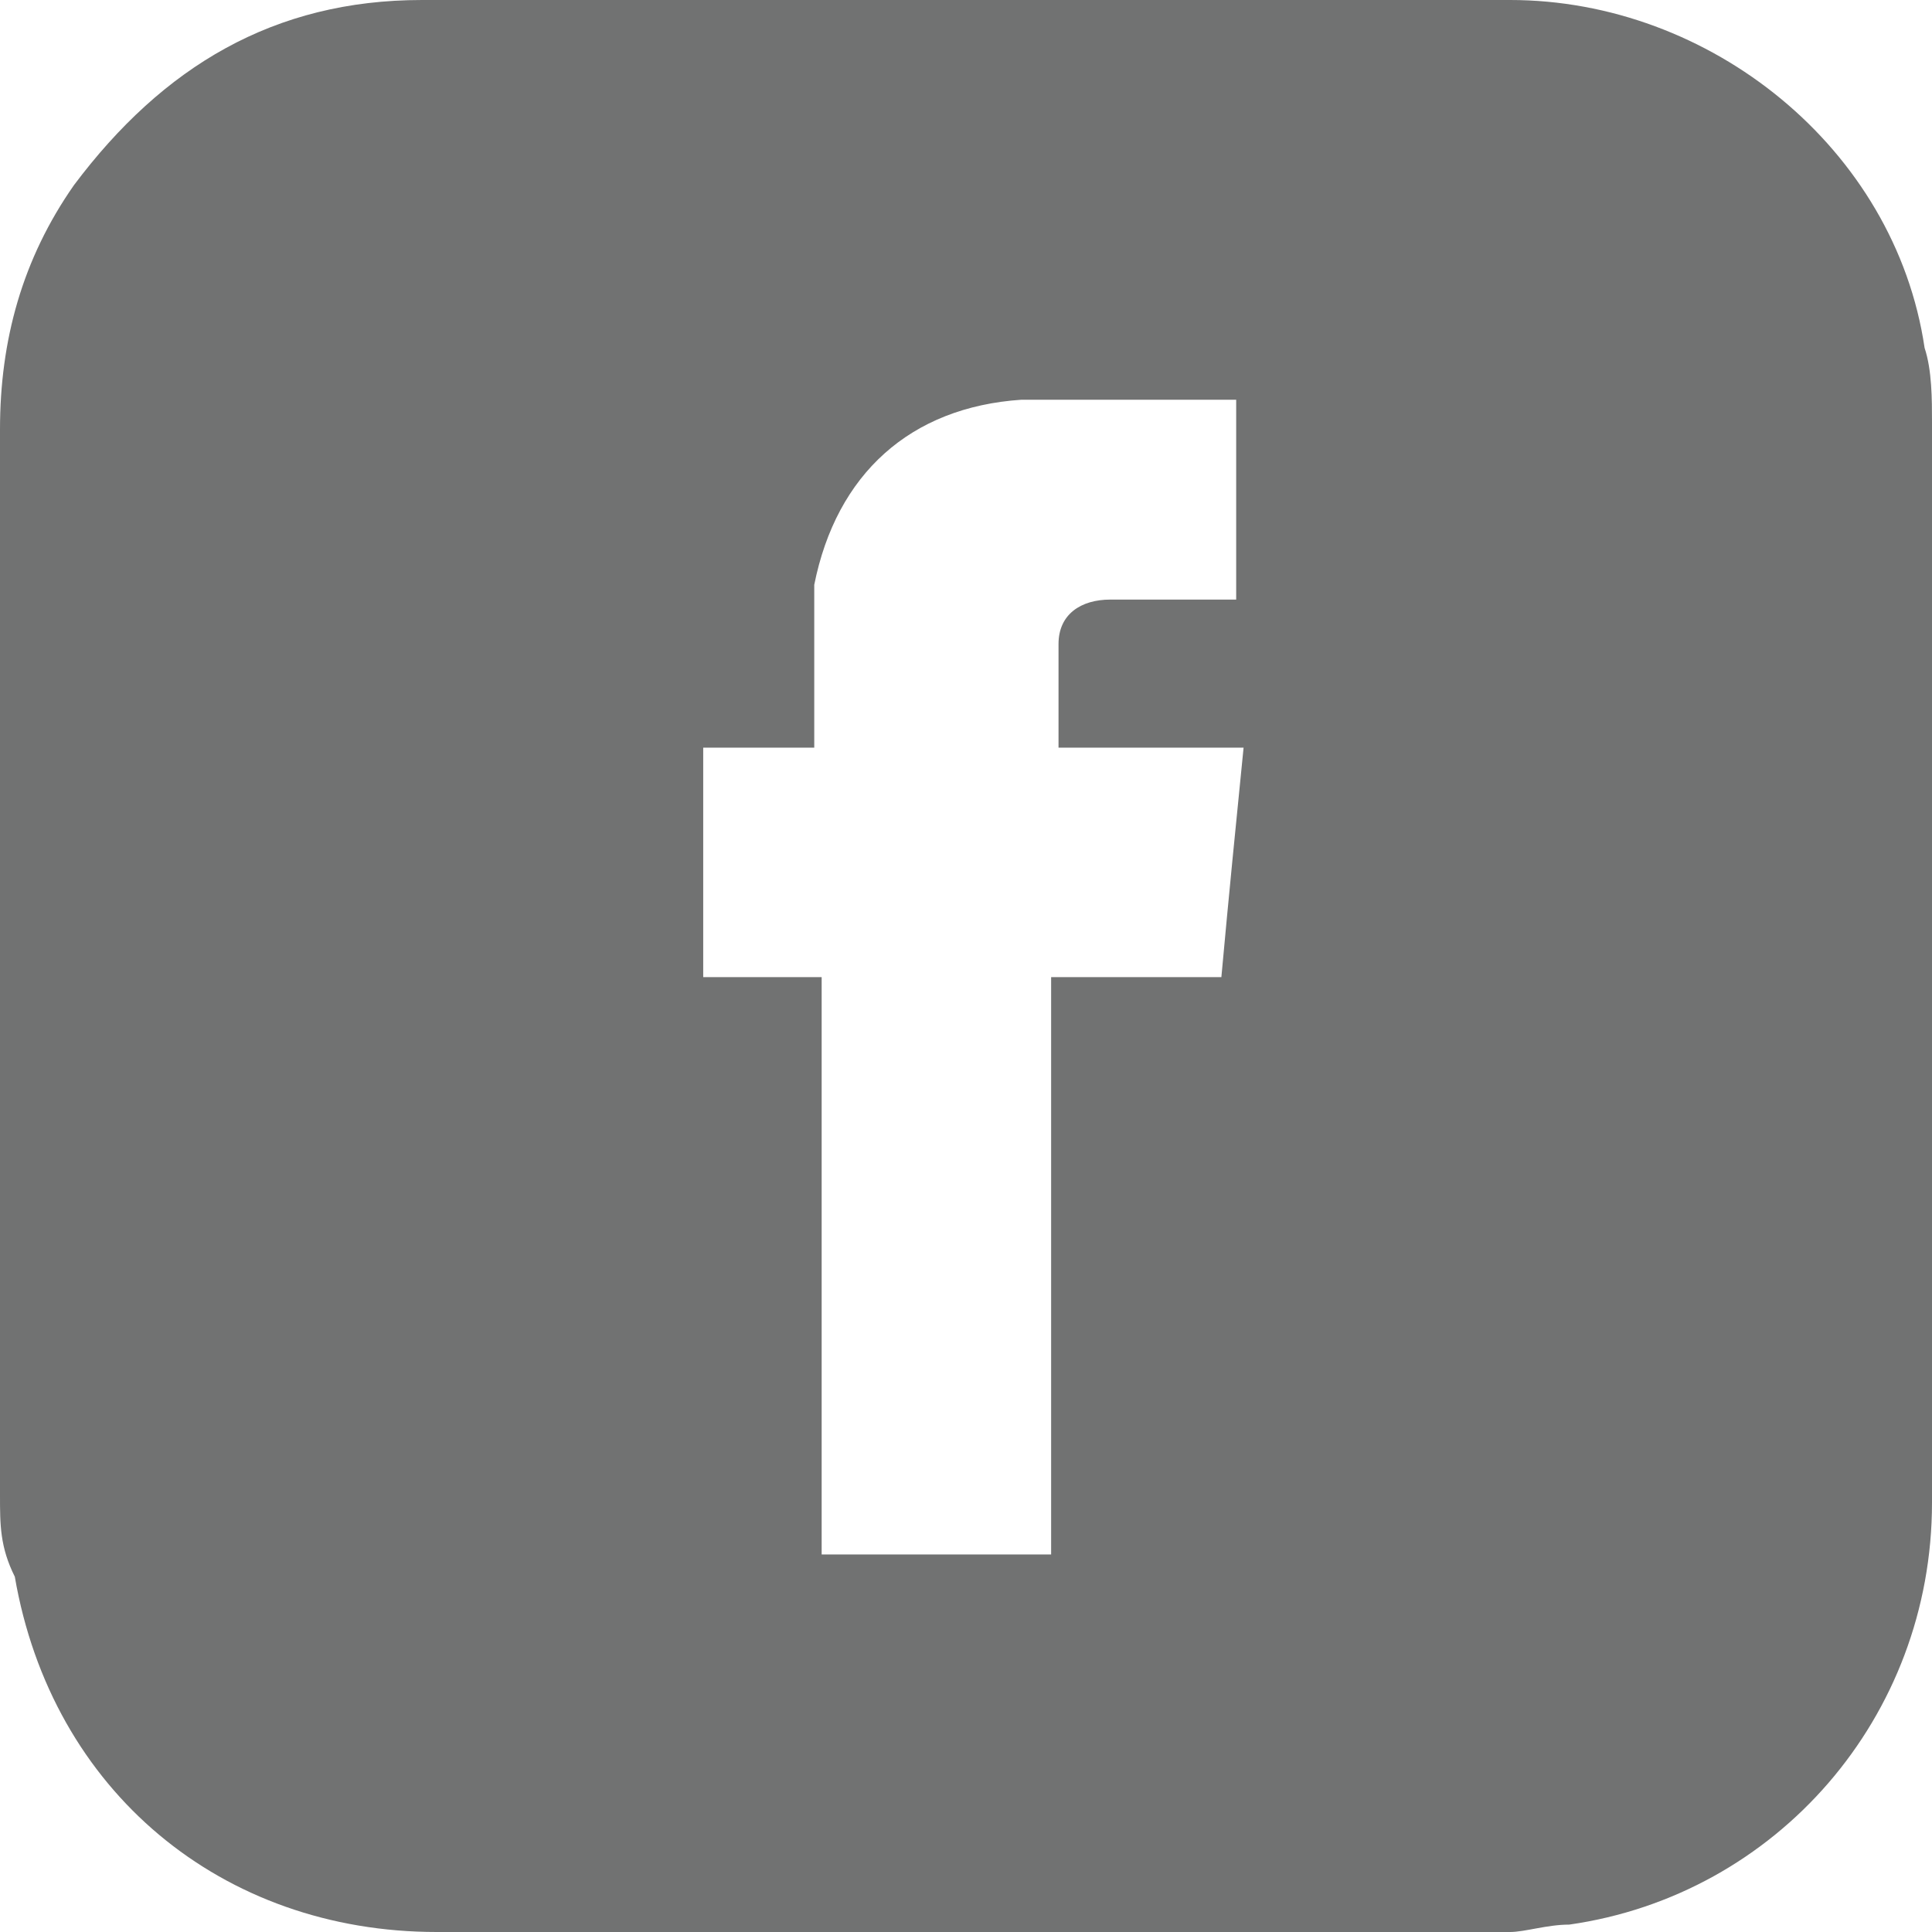
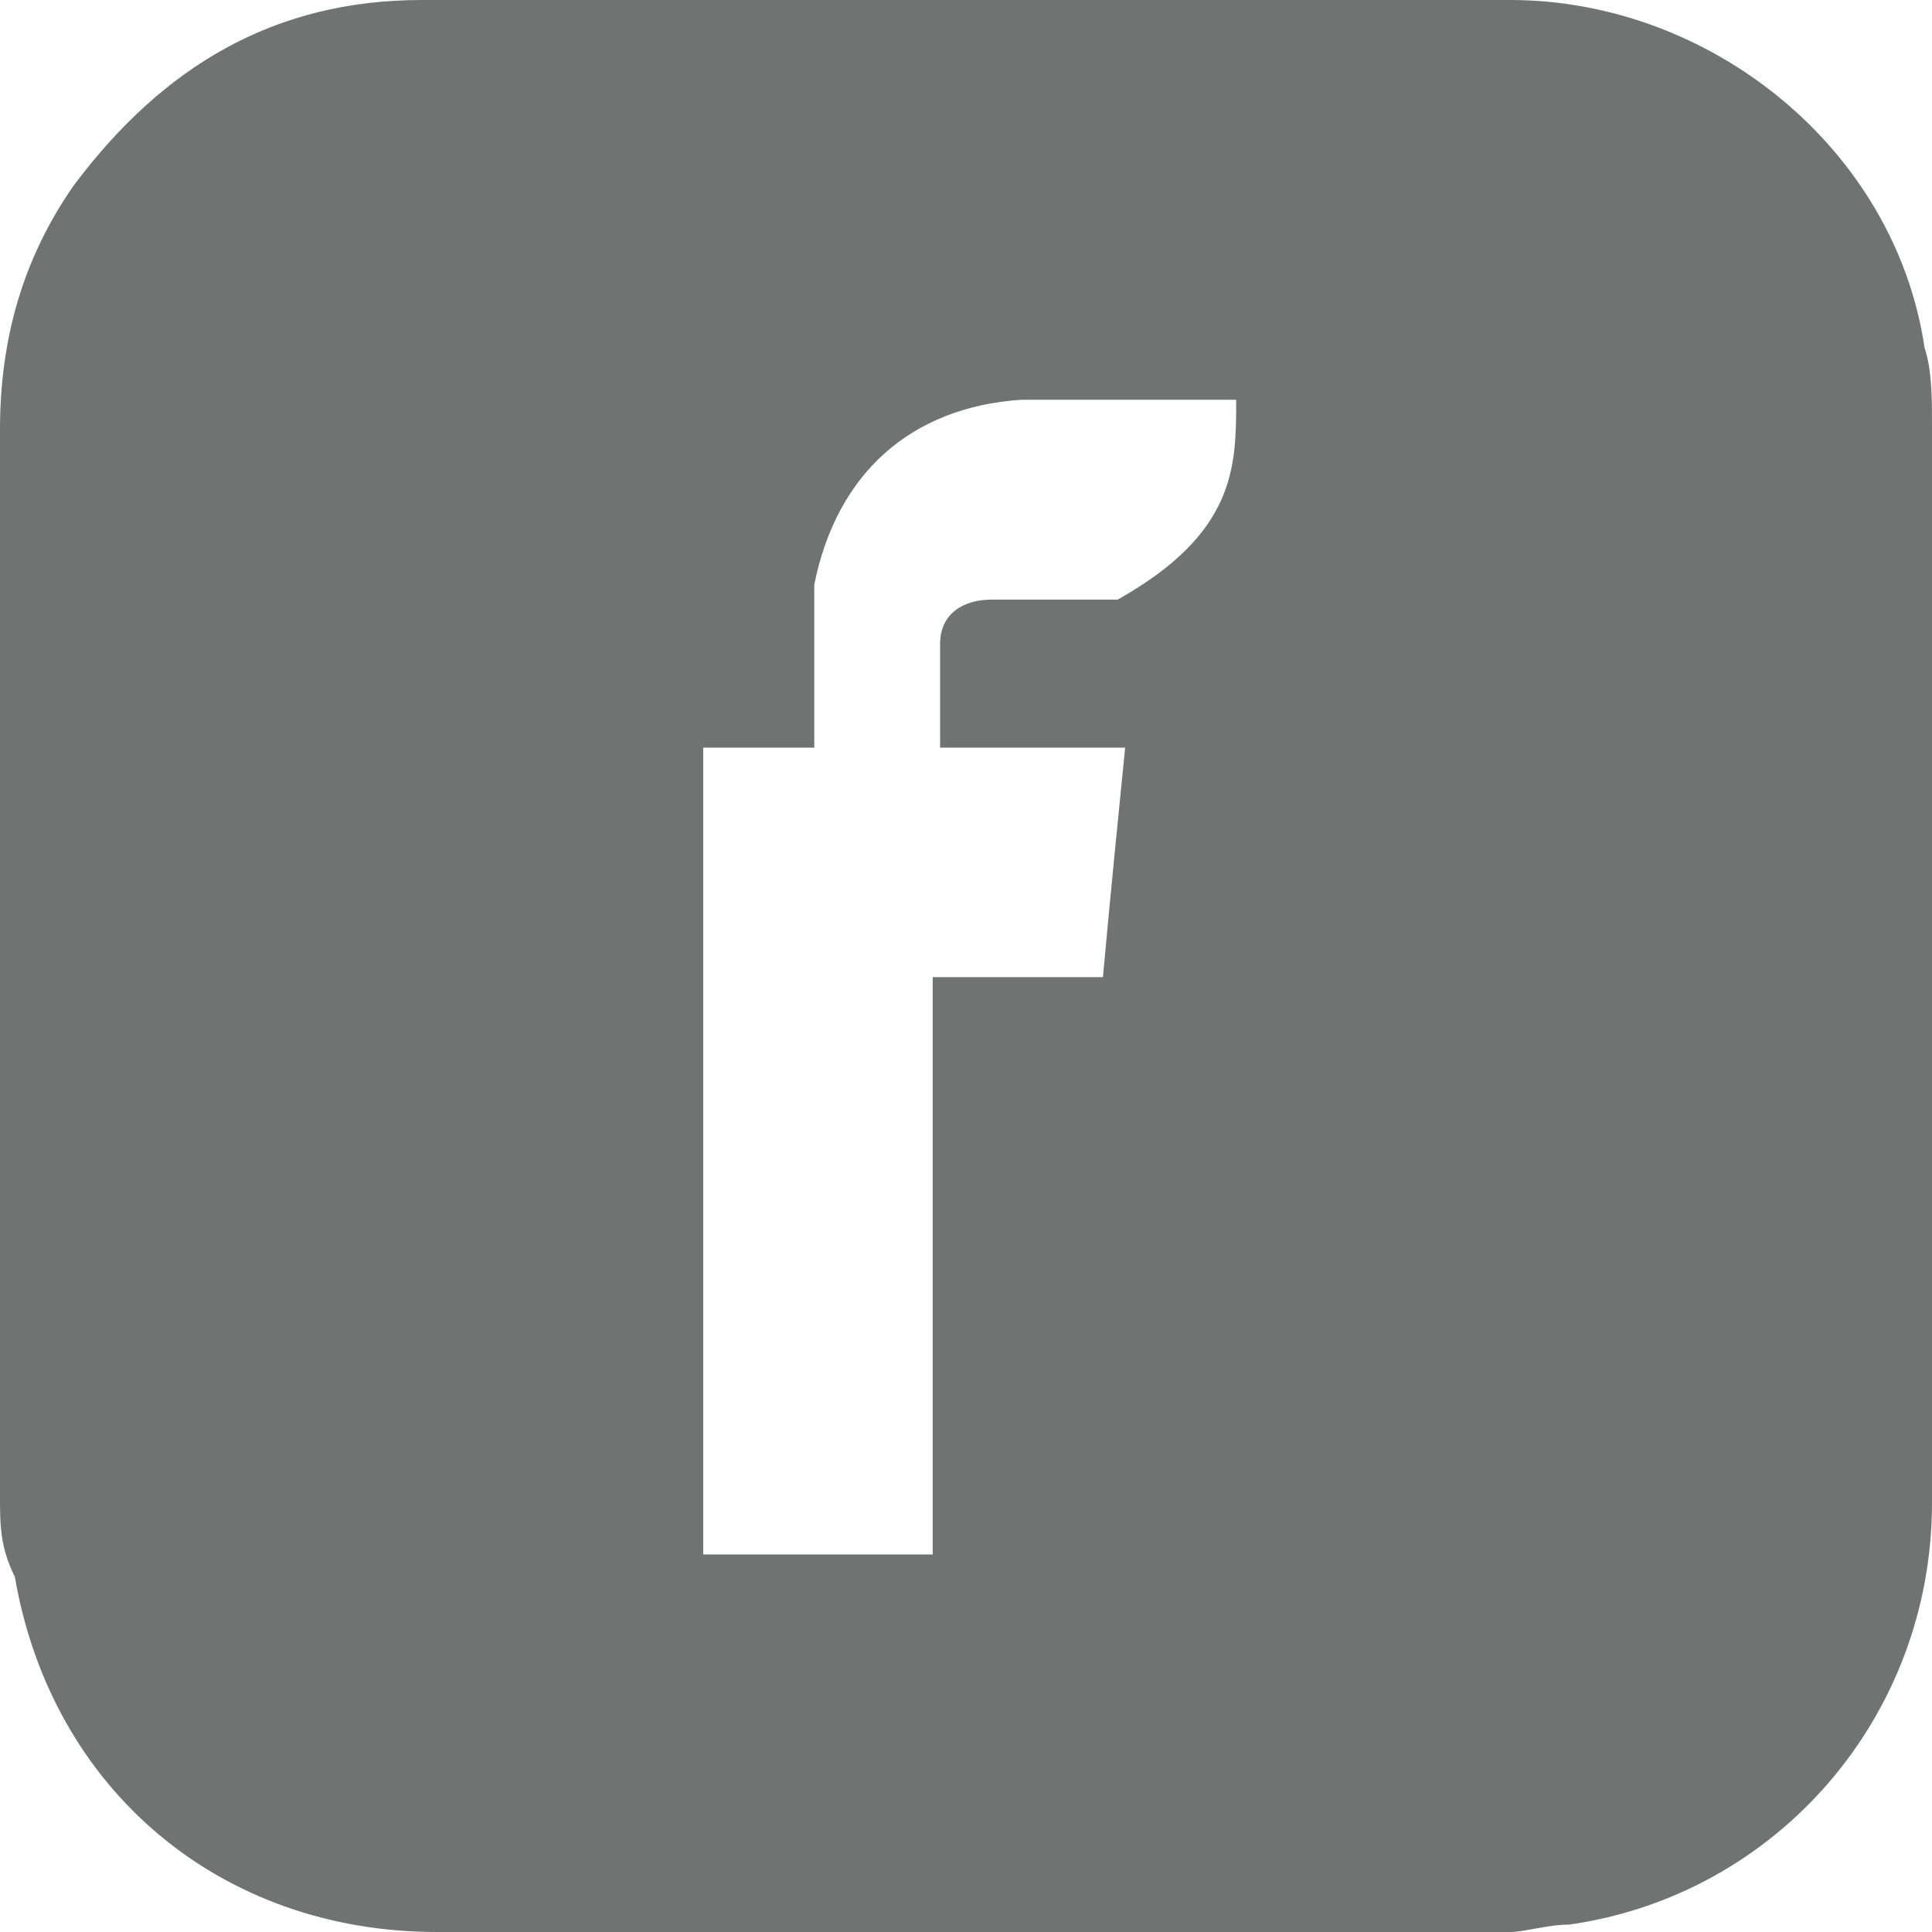
<svg xmlns="http://www.w3.org/2000/svg" version="1.1" id="Layer_1" x="0px" y="0px" viewBox="0 0 26.1 26.1" style="enable-background:new 0 0 26.1 26.1;" xml:space="preserve">
  <style type="text/css">
	.st0{fill:#717272;}
</style>
  <g>
    <g>
-       <path class="st0" d="M0,13c0-2.4,0-4.8,0-7.2c0-1.2,0.3-2.3,1-3.3C2.2,0.9,3.7,0,5.7,0c4.9,0,9.8,0,14.7,0c2.7,0,5.2,2,5.6,4.7    c0.1,0.3,0.1,0.7,0.1,1c0,4.9,0,9.7,0,14.6c0,2.9-2.1,5.3-4.9,5.7c-0.3,0-0.6,0.1-0.8,0.1c-4.8,0-9.7,0-14.5,0    c-2.9,0-5.2-1.9-5.7-4.8C0,20.9,0,20.6,0,20.2C0,17.8,0,15.4,0,13z M16.7,5.4C16.7,5.4,16.7,5.4,16.7,5.4c-1,0-1.9,0-2.9,0    c-1.5,0.1-2.5,1-2.8,2.5C11,8.5,11,9.2,11,9.8c0,0.1,0,0.2,0,0.3c-0.5,0-1,0-1.5,0c0,1.1,0,2.1,0,3.1c0.5,0,1,0,1.6,0    c0,2.6,0,5.2,0,7.8c1.1,0,2.1,0,3.1,0c0-2.6,0-5.2,0-7.8c0.8,0,1.5,0,2.3,0c0.1-1.1,0.2-2.1,0.3-3.1c-0.8,0-1.7,0-2.5,0    c0-0.5,0-0.9,0-1.4c0-0.4,0.3-0.6,0.7-0.6c0.5,0,1,0,1.5,0c0.1,0,0.1,0,0.2,0C16.7,7.2,16.7,6.3,16.7,5.4z" />
+       <path class="st0" d="M0,13c0-2.4,0-4.8,0-7.2c0-1.2,0.3-2.3,1-3.3C2.2,0.9,3.7,0,5.7,0c4.9,0,9.8,0,14.7,0c2.7,0,5.2,2,5.6,4.7    c0.1,0.3,0.1,0.7,0.1,1c0,4.9,0,9.7,0,14.6c0,2.9-2.1,5.3-4.9,5.7c-0.3,0-0.6,0.1-0.8,0.1c-4.8,0-9.7,0-14.5,0    c-2.9,0-5.2-1.9-5.7-4.8C0,20.9,0,20.6,0,20.2C0,17.8,0,15.4,0,13z M16.7,5.4C16.7,5.4,16.7,5.4,16.7,5.4c-1,0-1.9,0-2.9,0    c-1.5,0.1-2.5,1-2.8,2.5C11,8.5,11,9.2,11,9.8c0,0.1,0,0.2,0,0.3c-0.5,0-1,0-1.5,0c0,1.1,0,2.1,0,3.1c0,2.6,0,5.2,0,7.8c1.1,0,2.1,0,3.1,0c0-2.6,0-5.2,0-7.8c0.8,0,1.5,0,2.3,0c0.1-1.1,0.2-2.1,0.3-3.1c-0.8,0-1.7,0-2.5,0    c0-0.5,0-0.9,0-1.4c0-0.4,0.3-0.6,0.7-0.6c0.5,0,1,0,1.5,0c0.1,0,0.1,0,0.2,0C16.7,7.2,16.7,6.3,16.7,5.4z" />
    </g>
  </g>
</svg>